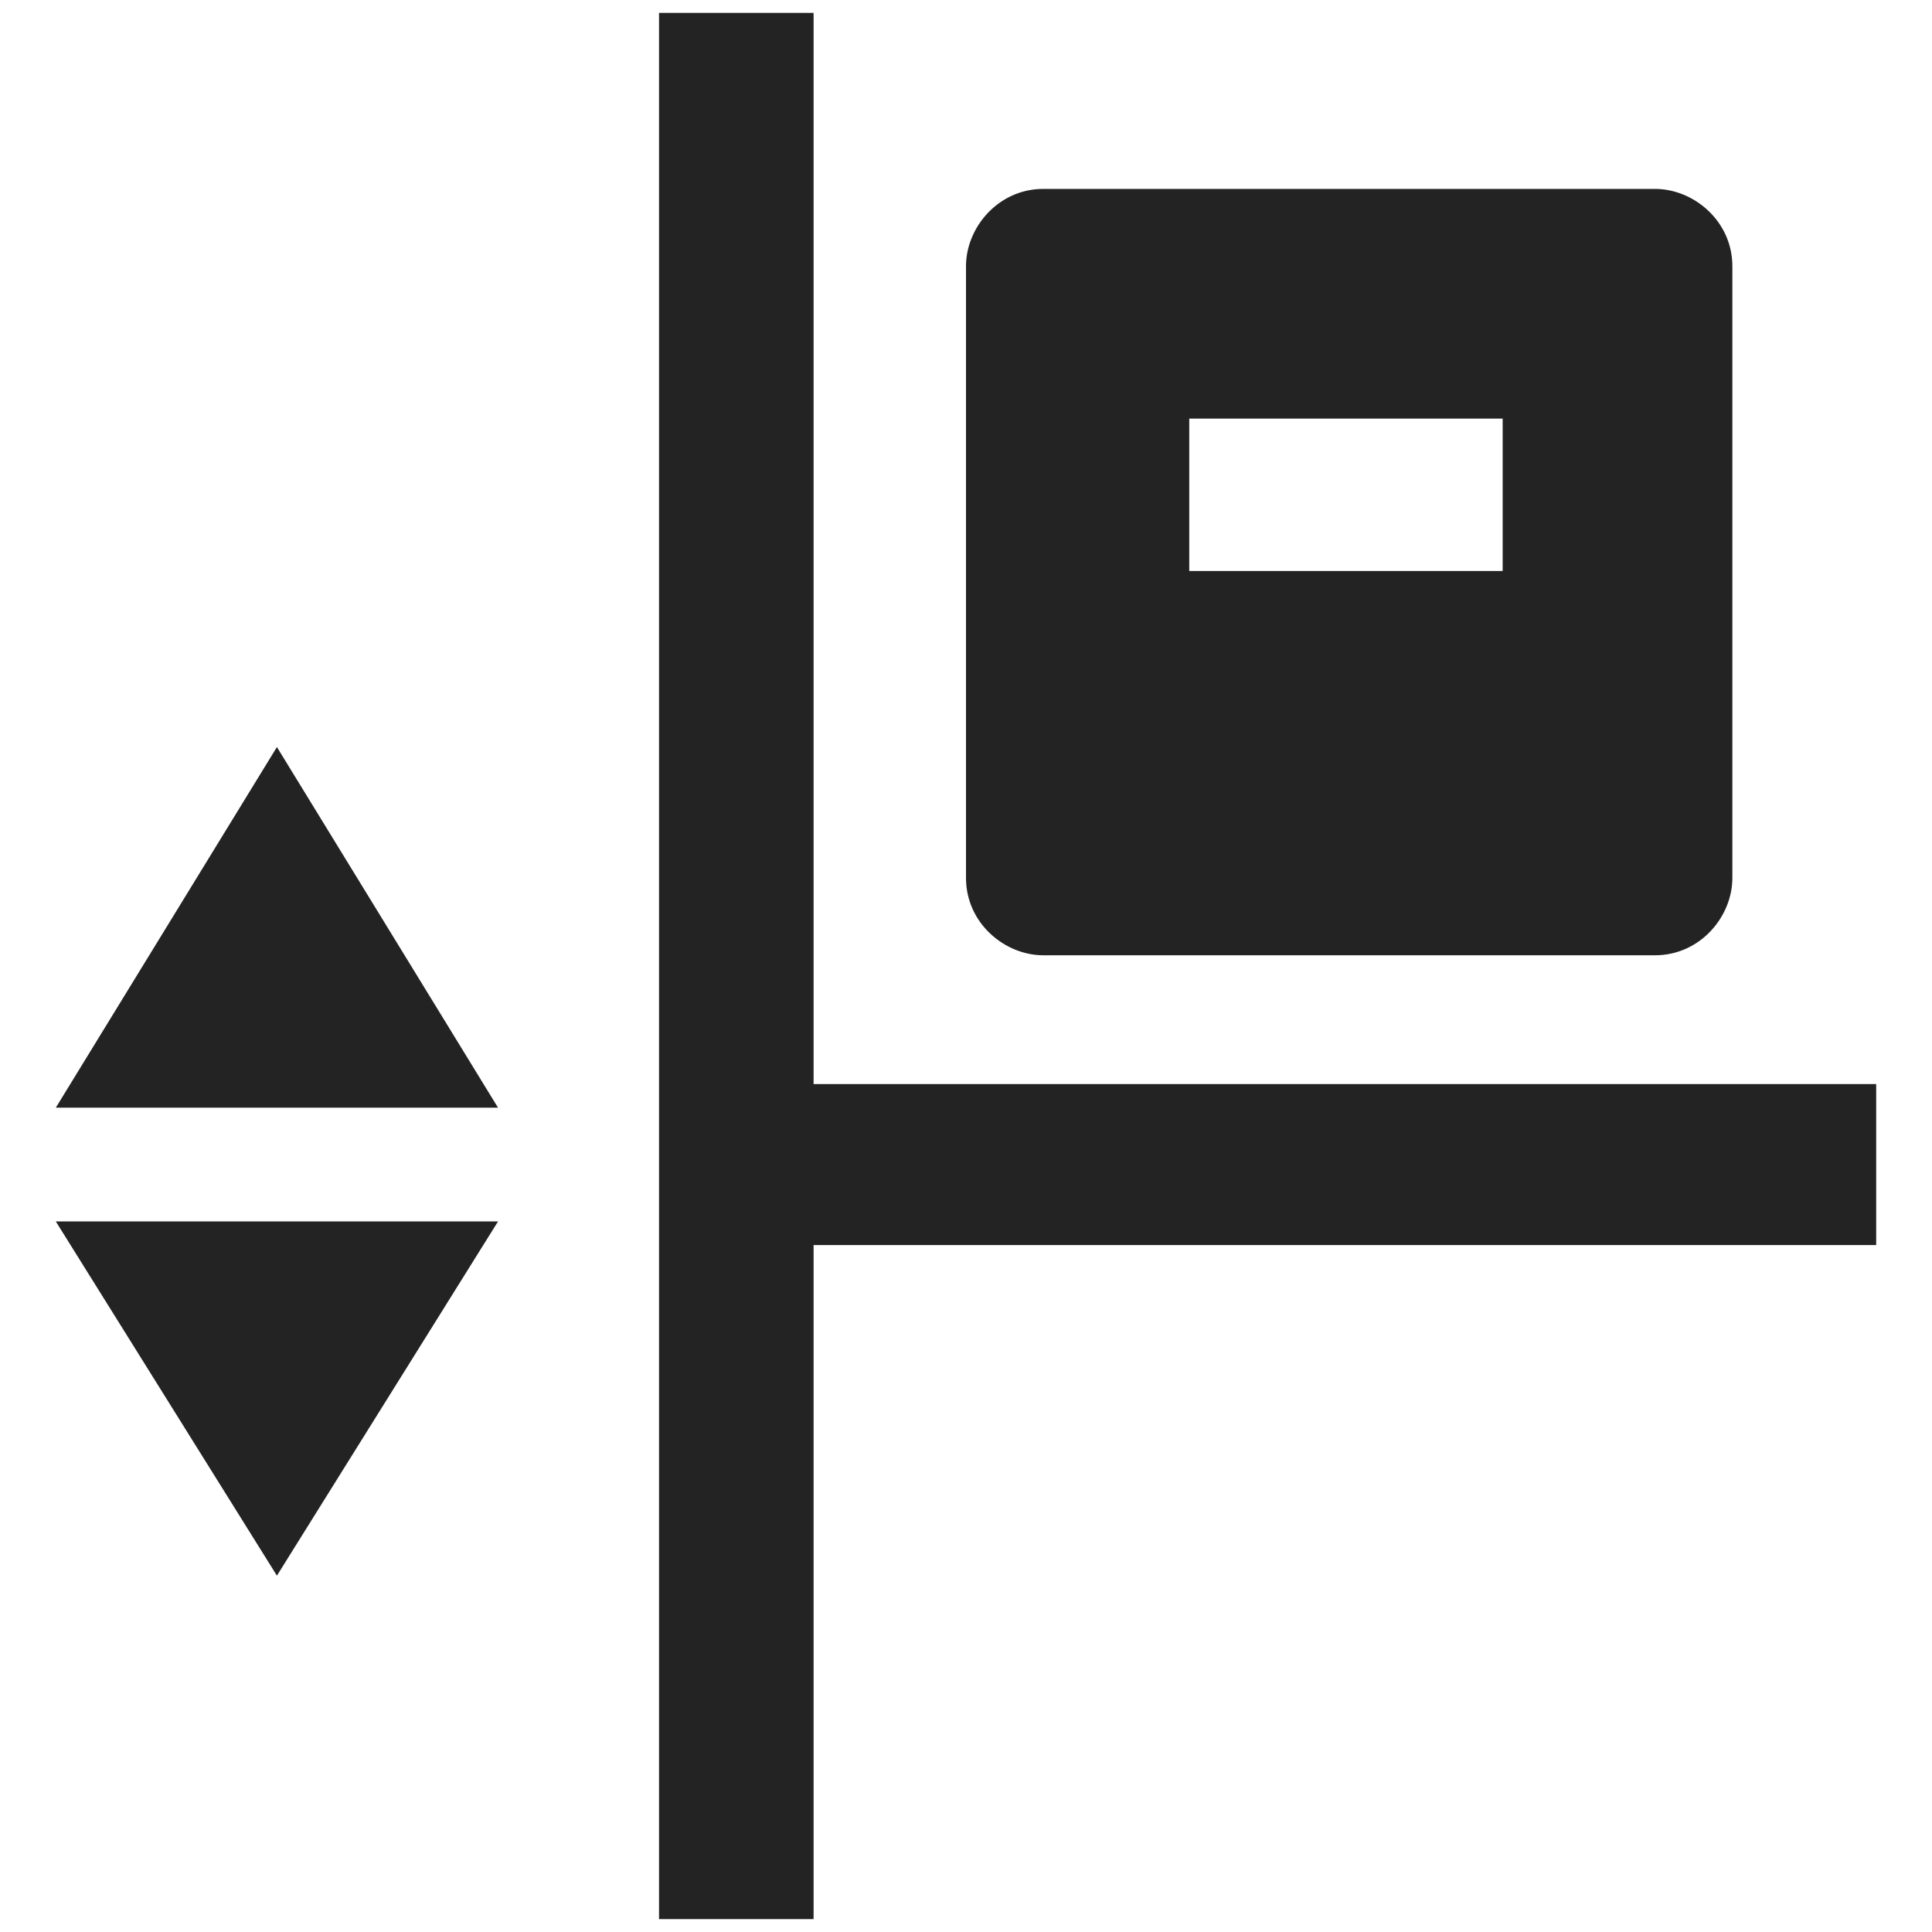
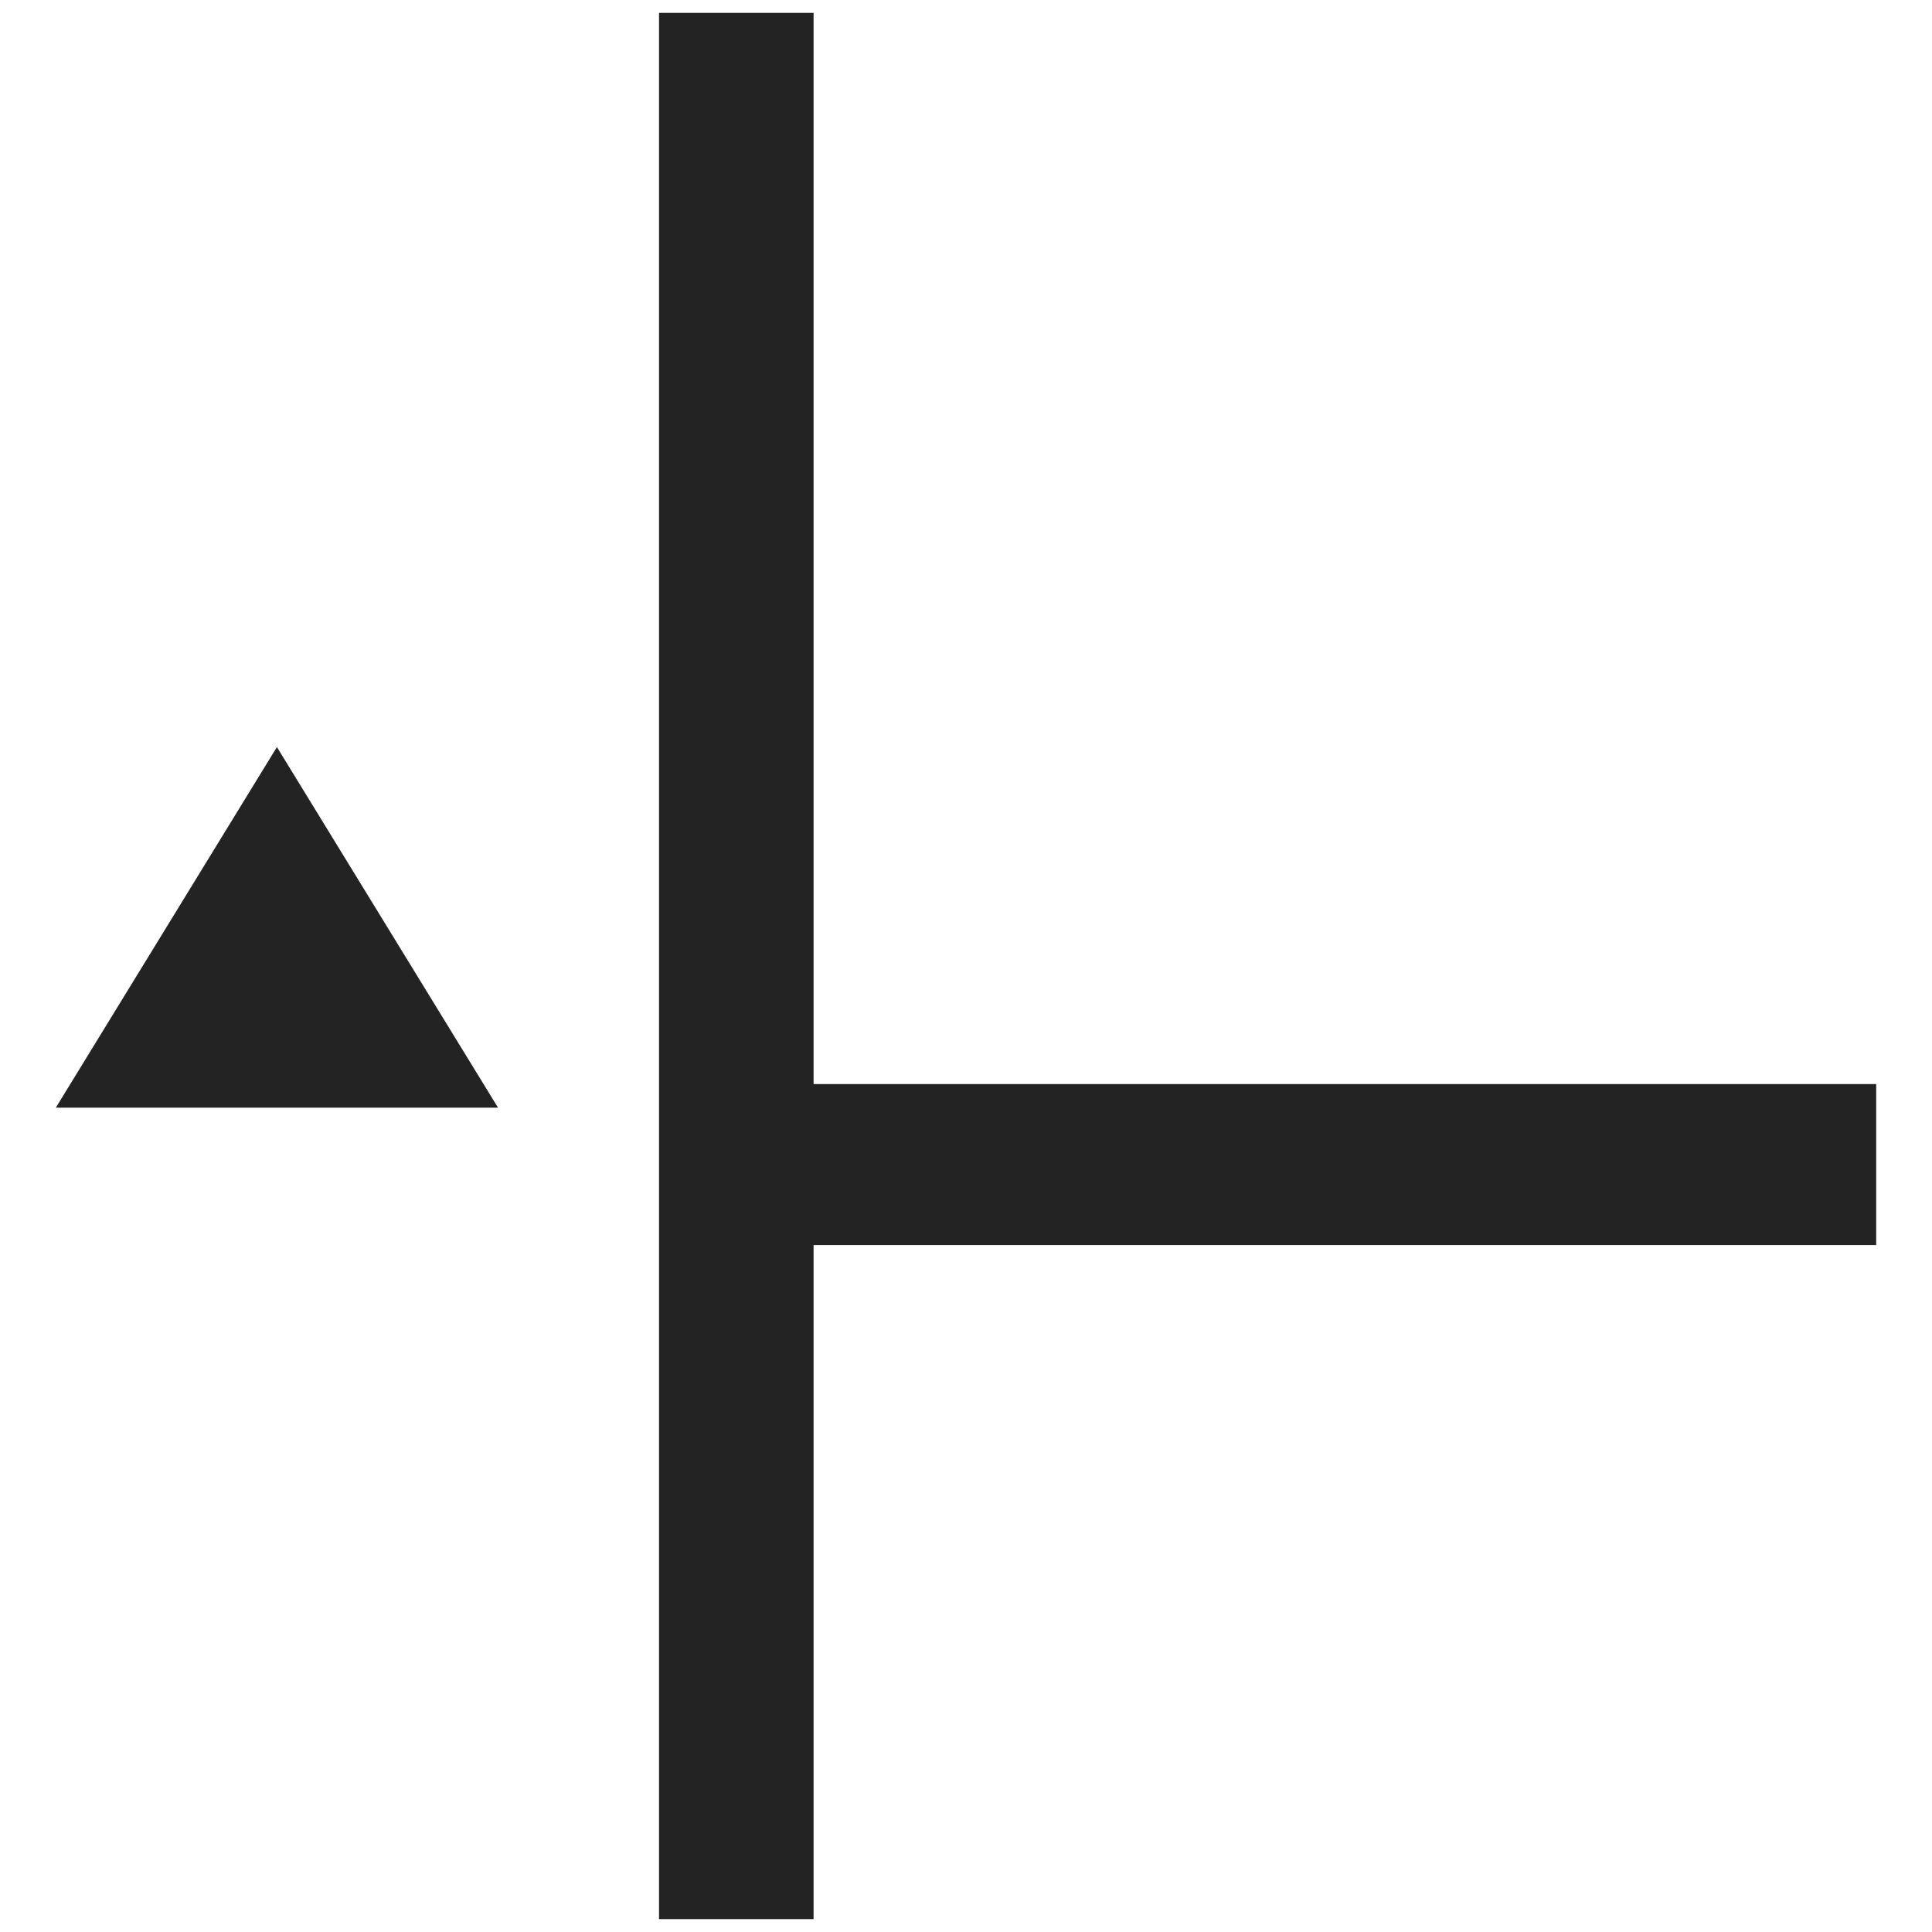
<svg xmlns="http://www.w3.org/2000/svg" id="Layer_1" version="1.1" viewBox="0 0 90 90">
  <defs>
    <style>
      .st0 {
        fill: #222322;
      }
    </style>
  </defs>
-   <path class="st0" d="M45,12.4v28.5c0,2.1,1.8,3.6,3.6,3.6h28.5c2.1,0,3.6-1.8,3.6-3.6V12.4c0-2.1-1.8-3.6-3.6-3.6h-28.5c-2.1,0-3.6,1.8-3.6,3.6ZM70,26.6h-14.6v-7.1h14.6v7.1Z" />
  <g>
-     <polygon class="st0" points="12.9 73.4 23.2 56.9 2.6 56.9 12.9 73.4" />
    <polygon class="st0" points="12.9 34.8 2.6 51.6 23.2 51.6 12.9 34.8" />
  </g>
  <polygon class="st0" points="87.4 50.5 37.9 50.5 37.9 .6 30.7 .6 30.7 89.4 37.9 89.4 37.9 58 87.4 58 87.4 50.5" />
</svg>